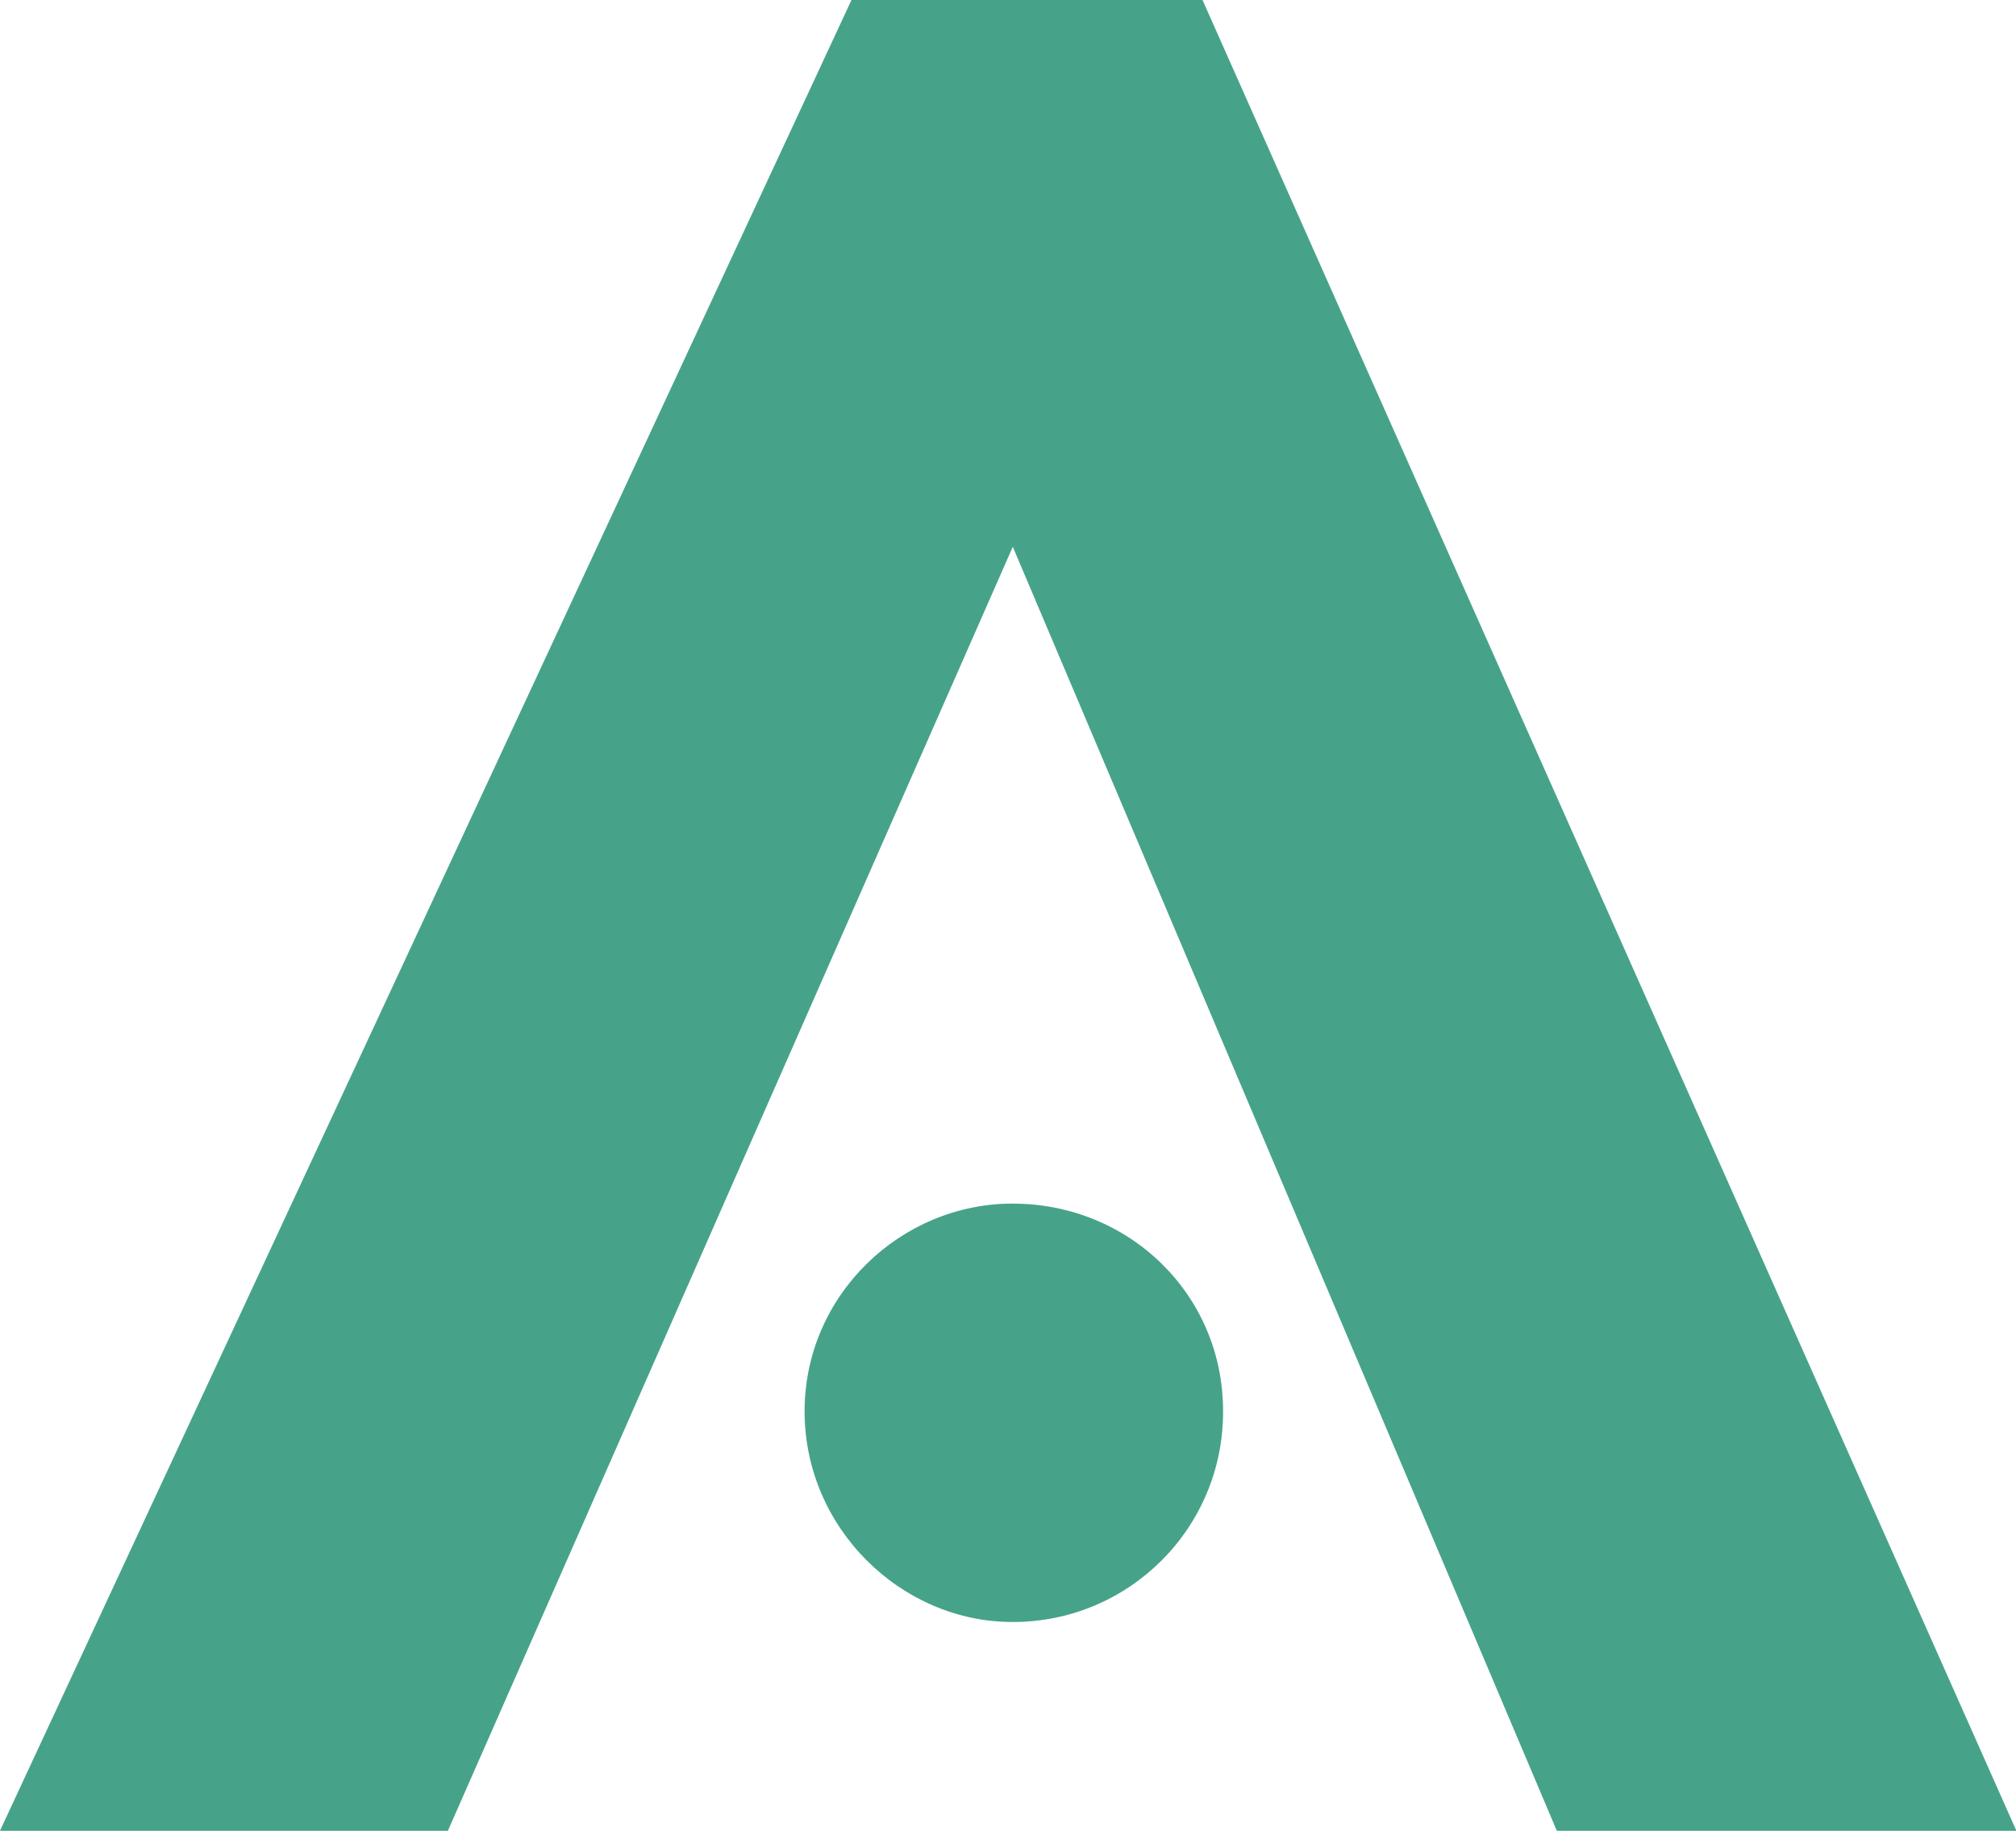
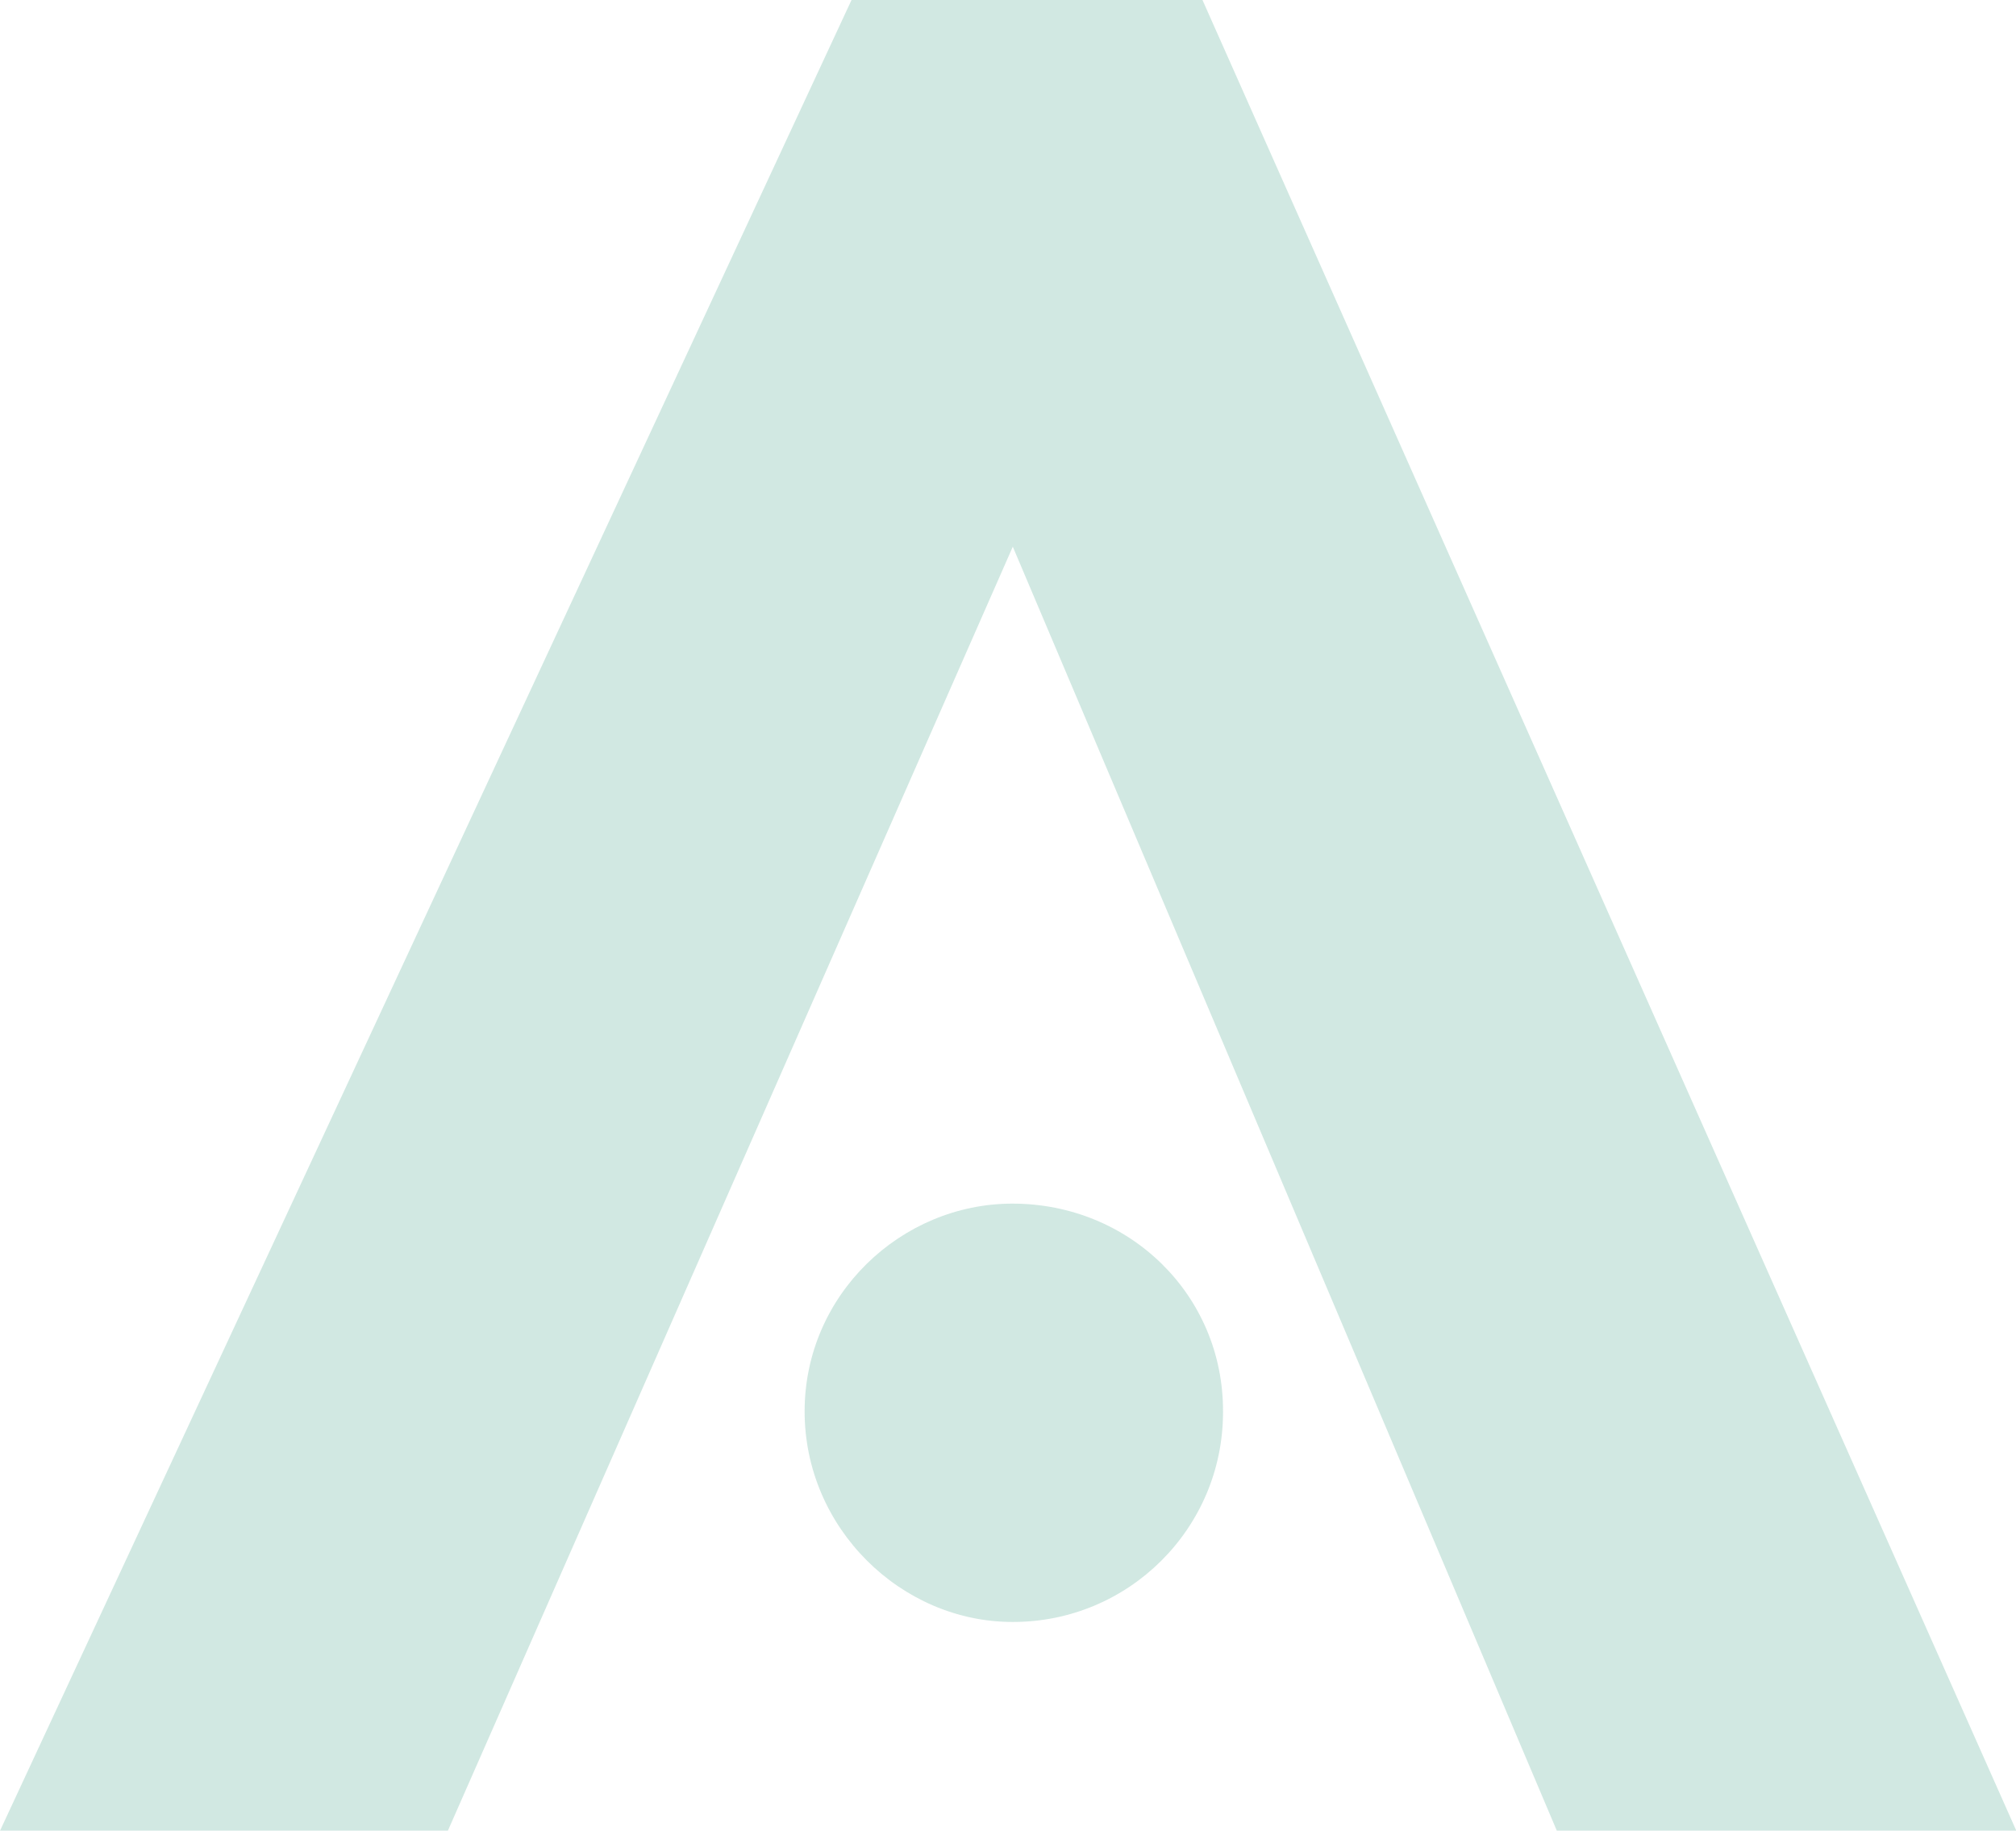
<svg xmlns="http://www.w3.org/2000/svg" id="Layer_1" x="0px" y="0px" viewBox="0 0 588.8 534.8" style="enable-background:new 0 0 588.8 534.8;" xml:space="preserve">
  <style type="text/css">	.st0{opacity:0.25;}	.st1{fill:#46a38a;}</style>
  <g transform="translate(-678.187 -1571.099)">
    <g transform="translate(678.187 1571.099)">
      <g transform="translate(0 0)">
        <g transform="translate(0 0)" class="st0">
          <path class="st1" d="M295.7,351.6c-32.5,0-60.7,26.6-60.7,60.7c0,34.1,28.2,61.5,60.7,61.5c33.9,0.1,61.4-27.3,61.5-61.1     c0-0.1,0-0.3,0-0.4C357.3,378.3,329.9,351.6,295.7,351.6z M351.2,0H248.7L0,534.8h130.8l165-375.1l158.9,375.1h134.2L351.2,0z" />
        </g>
      </g>
      <g transform="translate(0 0)">
        <g transform="translate(0 0)">
-           <path class="st1" d="M295.7,351.6c-32.5,0-60.7,26.6-60.7,60.7c0,34.1,28.2,61.5,60.7,61.5c33.9,0.1,61.4-27.3,61.5-61.1     c0-0.1,0-0.3,0-0.4C357.3,378.3,329.9,351.6,295.7,351.6z M351.2,0H248.7L0,534.8h130.8l165-375.1l158.9,375.1h134.2L351.2,0z" />
-         </g>
+           </g>
      </g>
    </g>
  </g>
</svg>